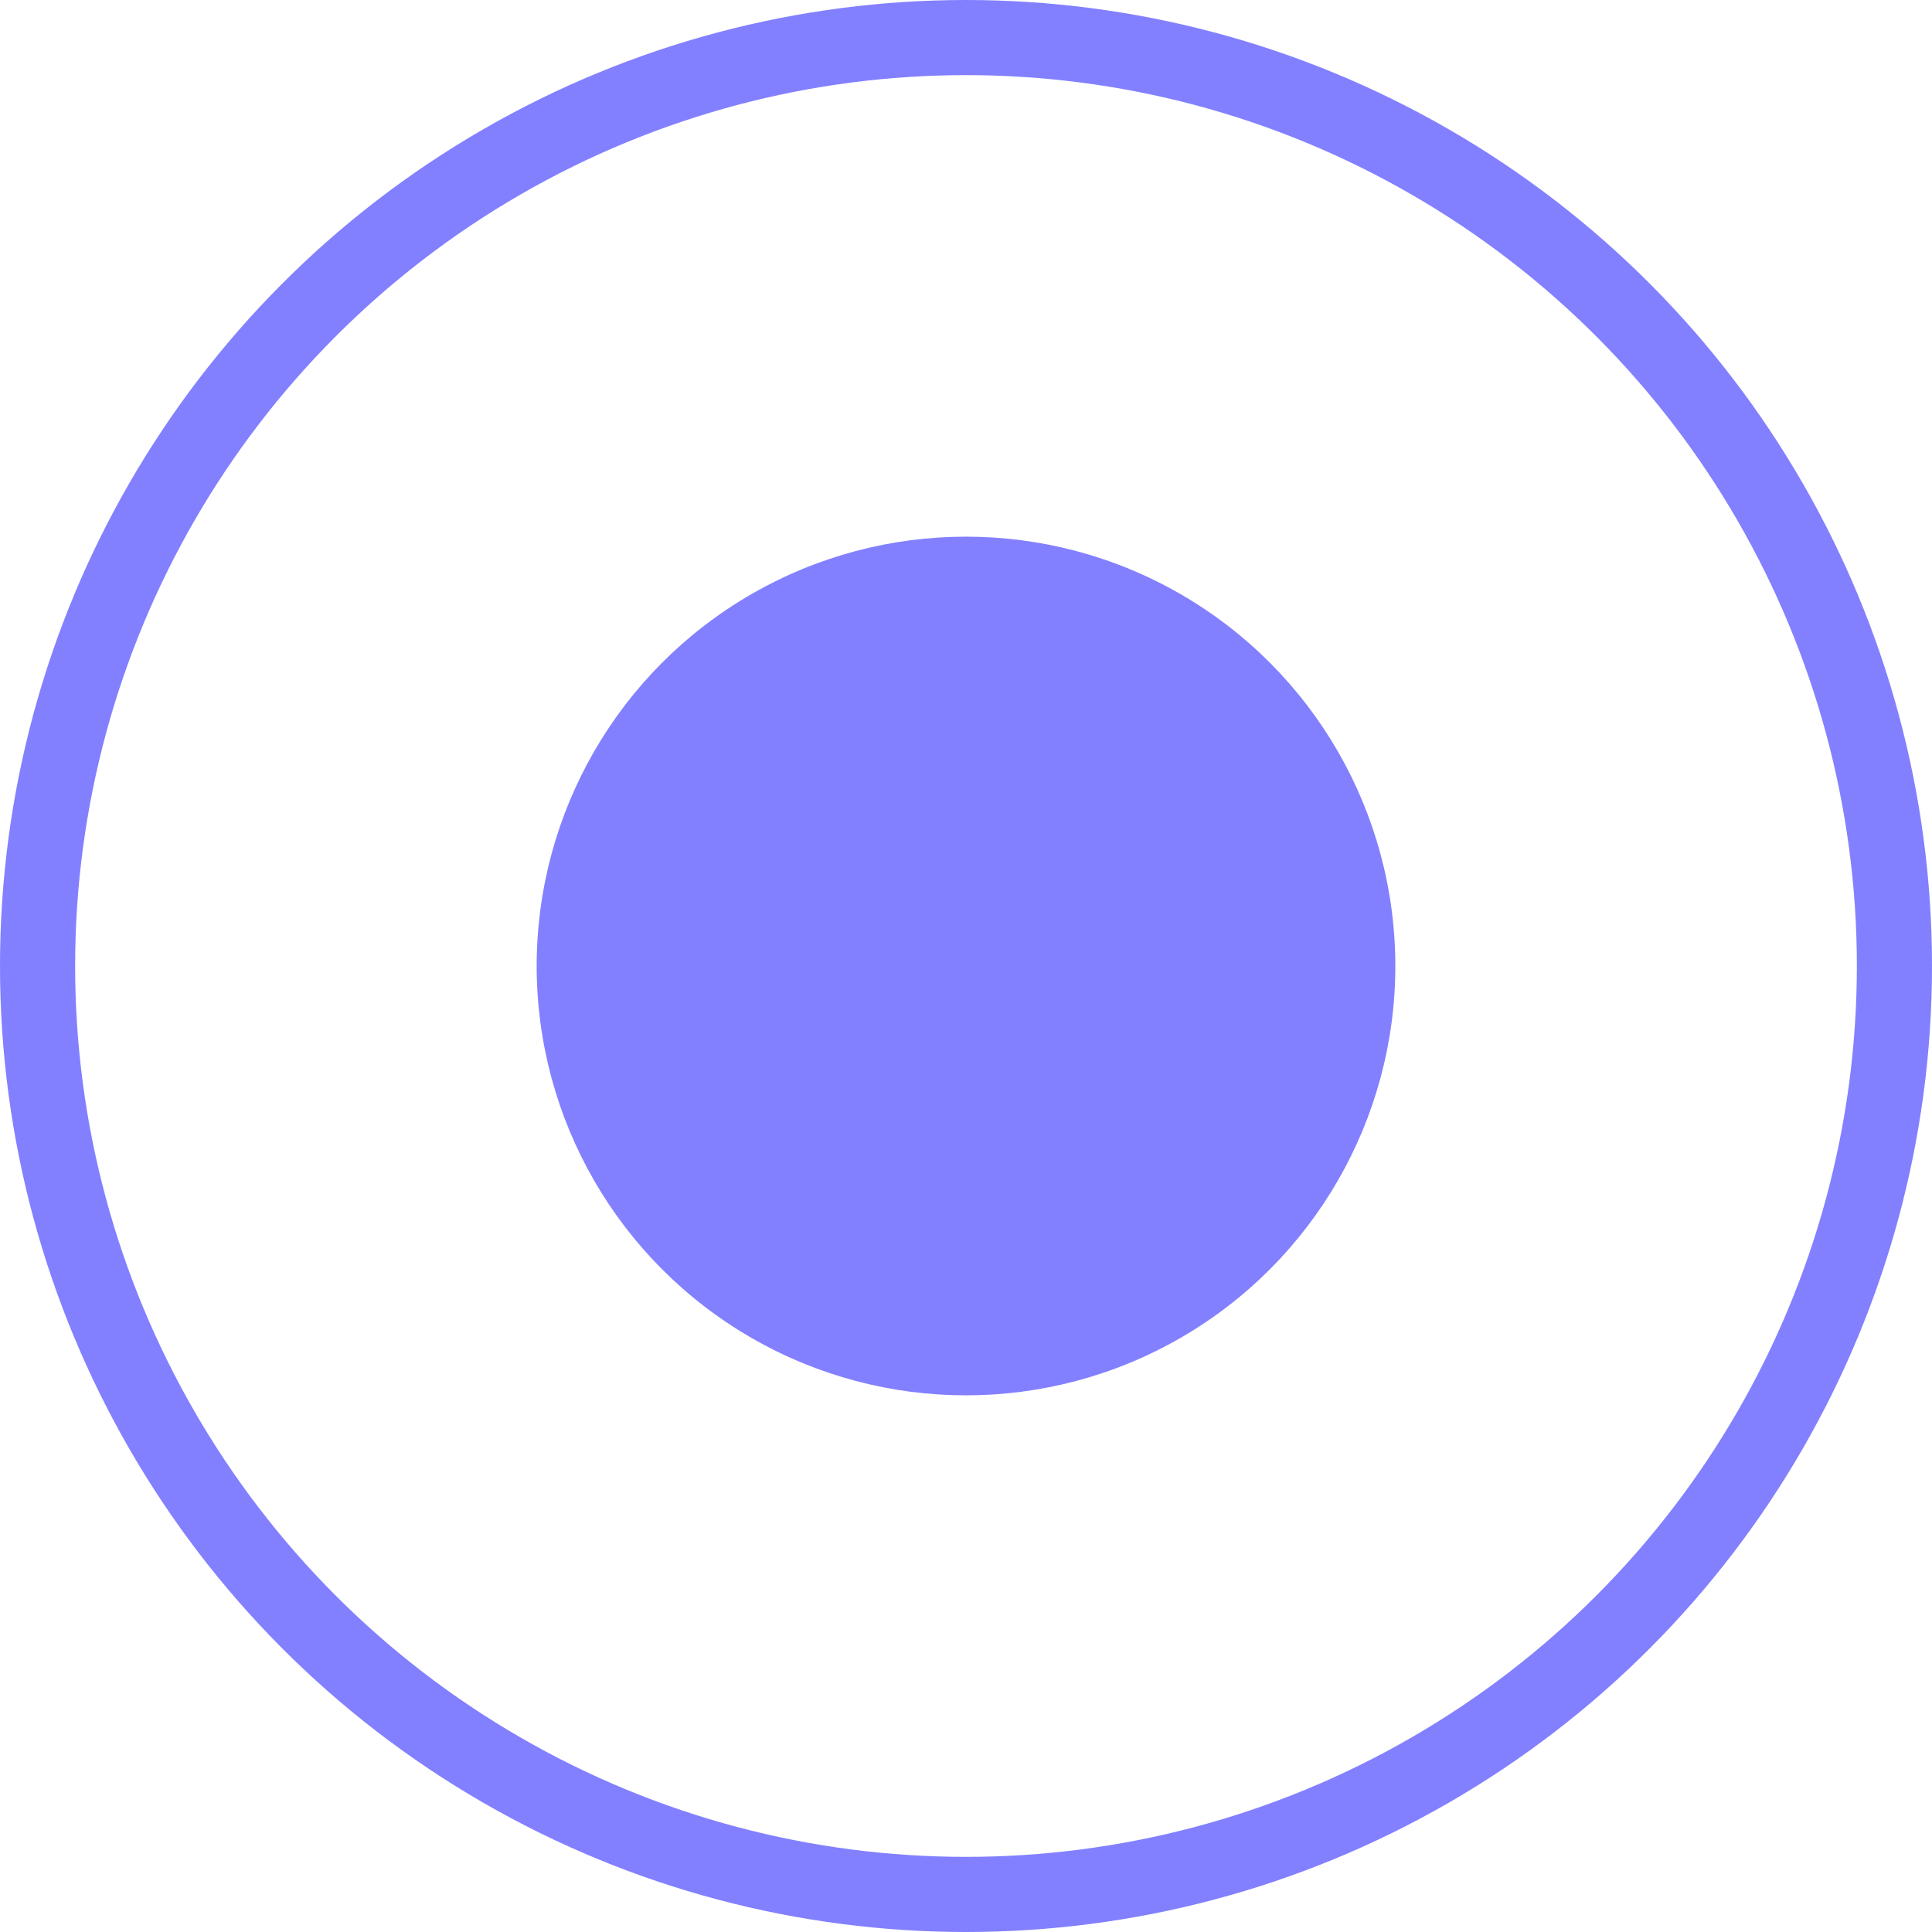
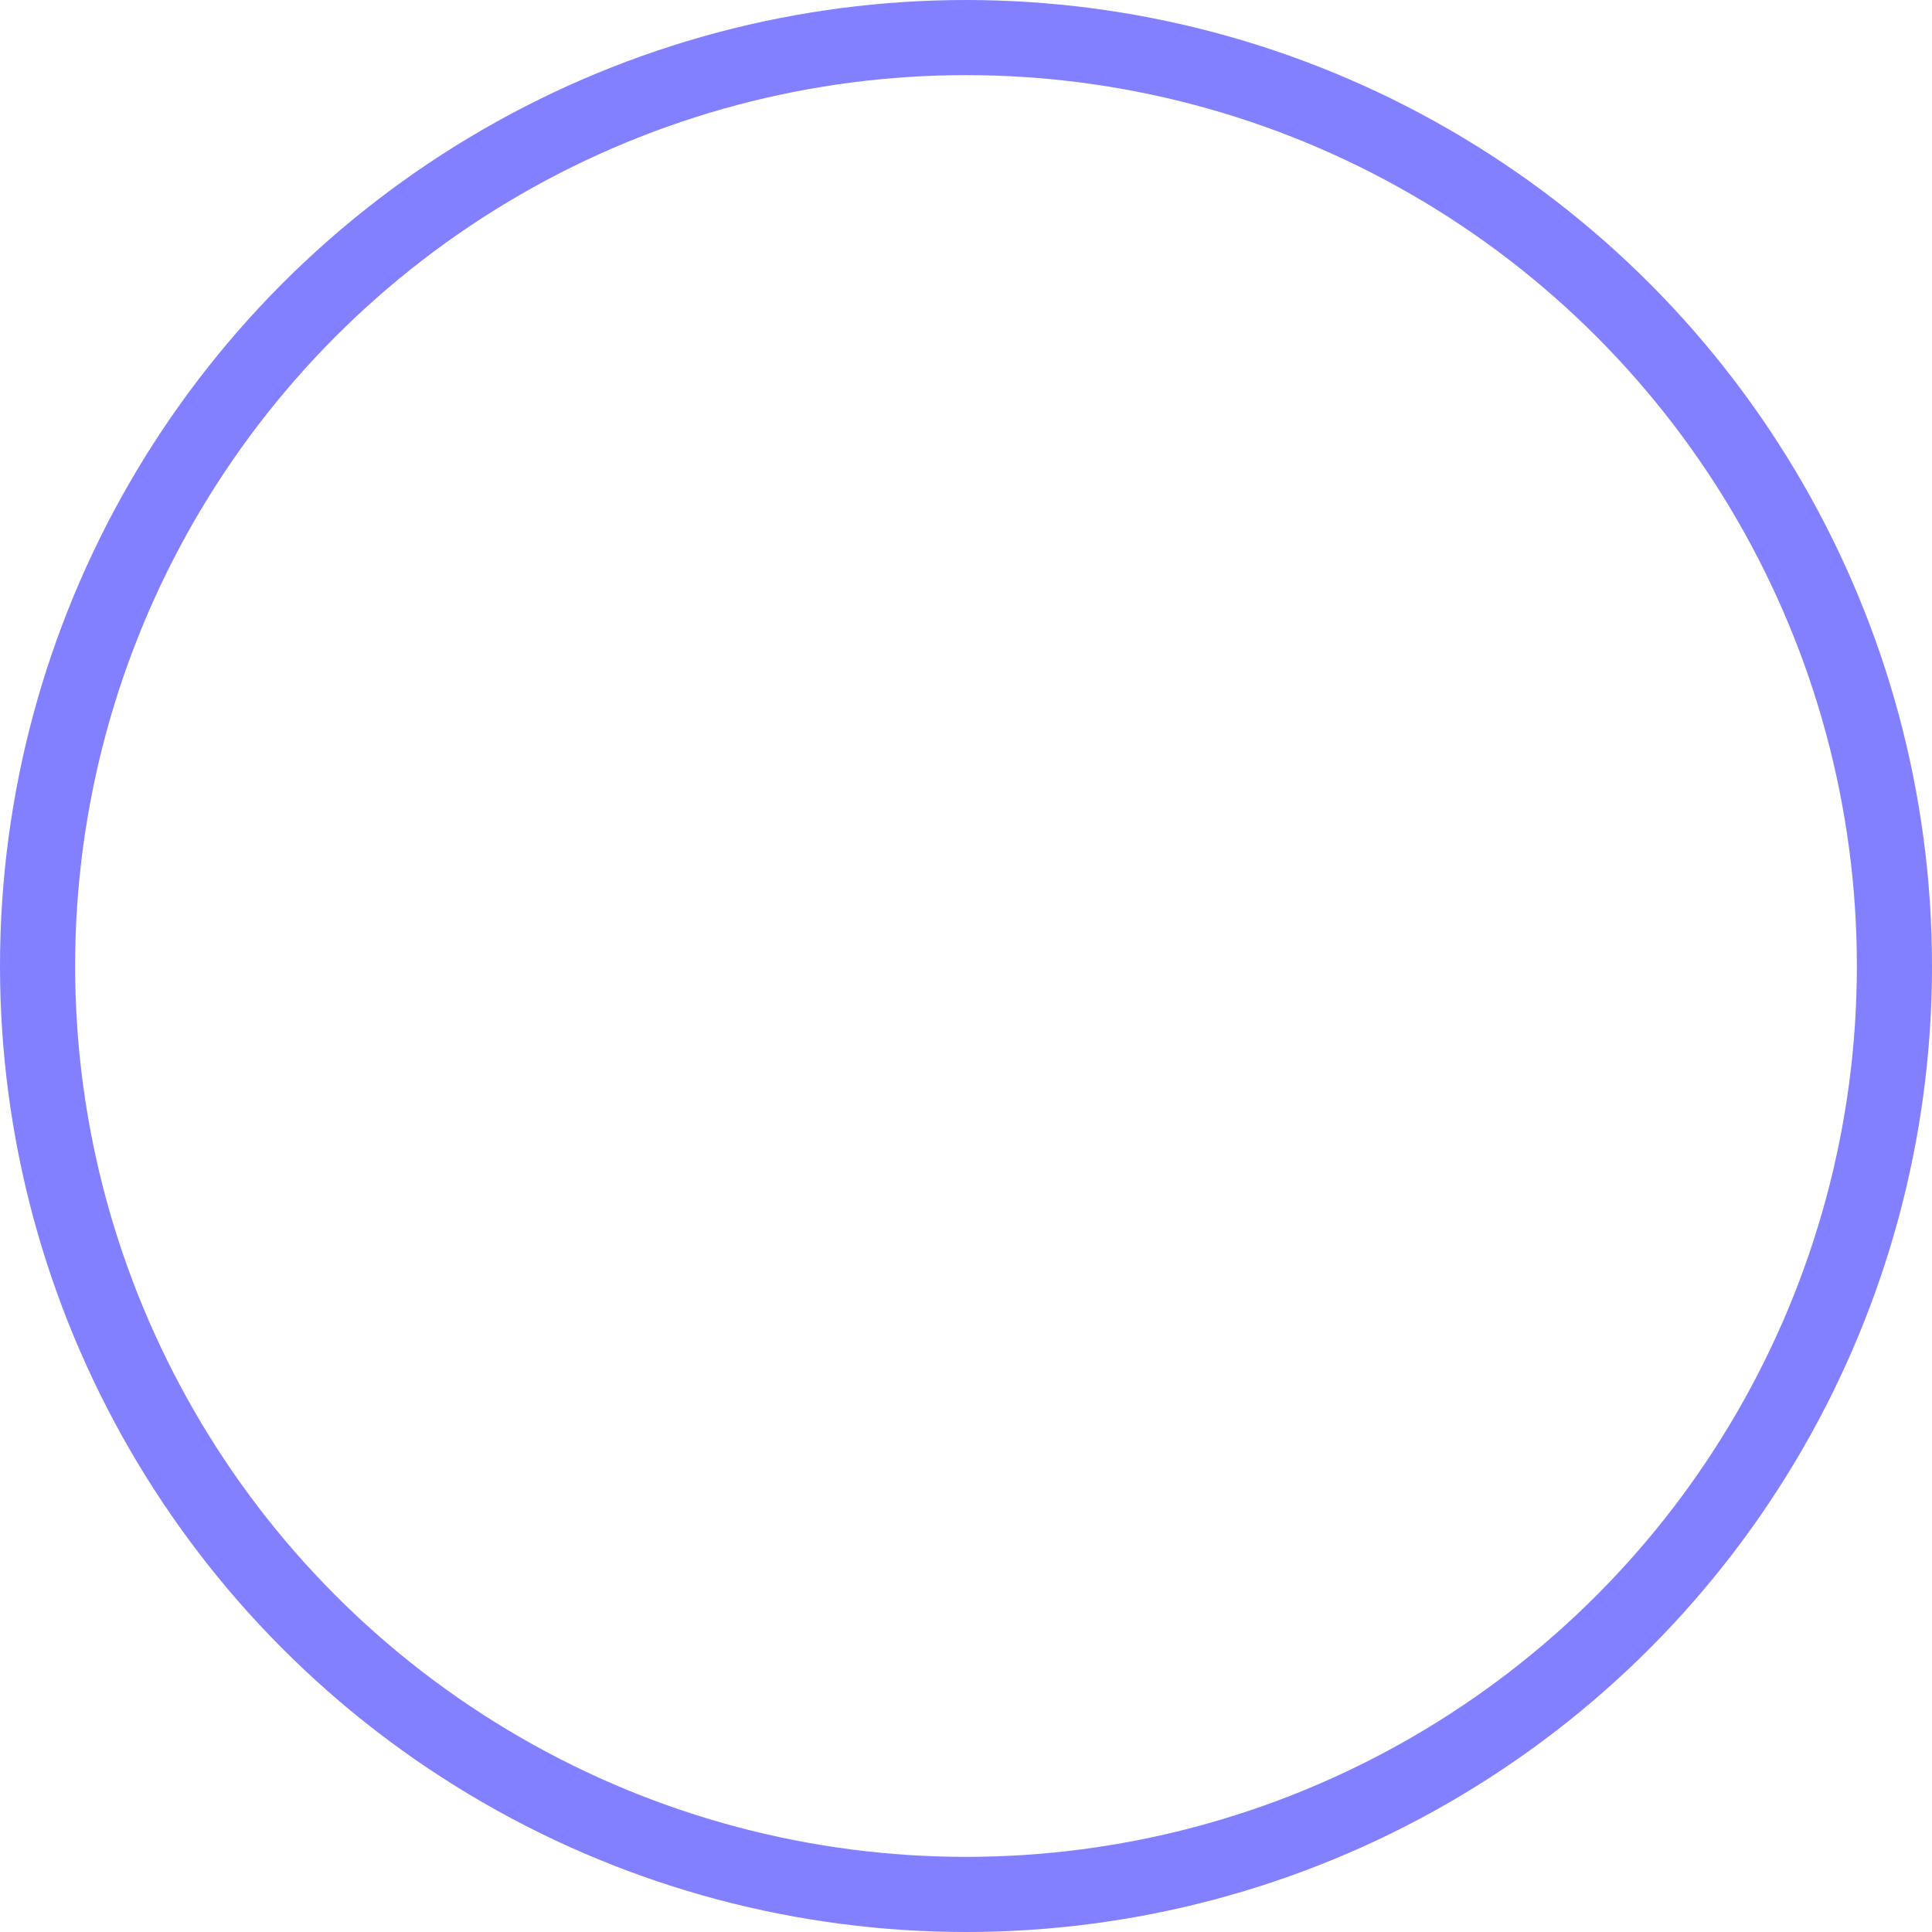
<svg xmlns="http://www.w3.org/2000/svg" width="18" height="18" viewBox="0 0 18 18" fill="none">
-   <circle cx="9" cy="9" r="4" fill="#8280FF" />
  <circle cx="9" cy="9" r="8.65" stroke="#8280FF" stroke-width="0.7" />
</svg>